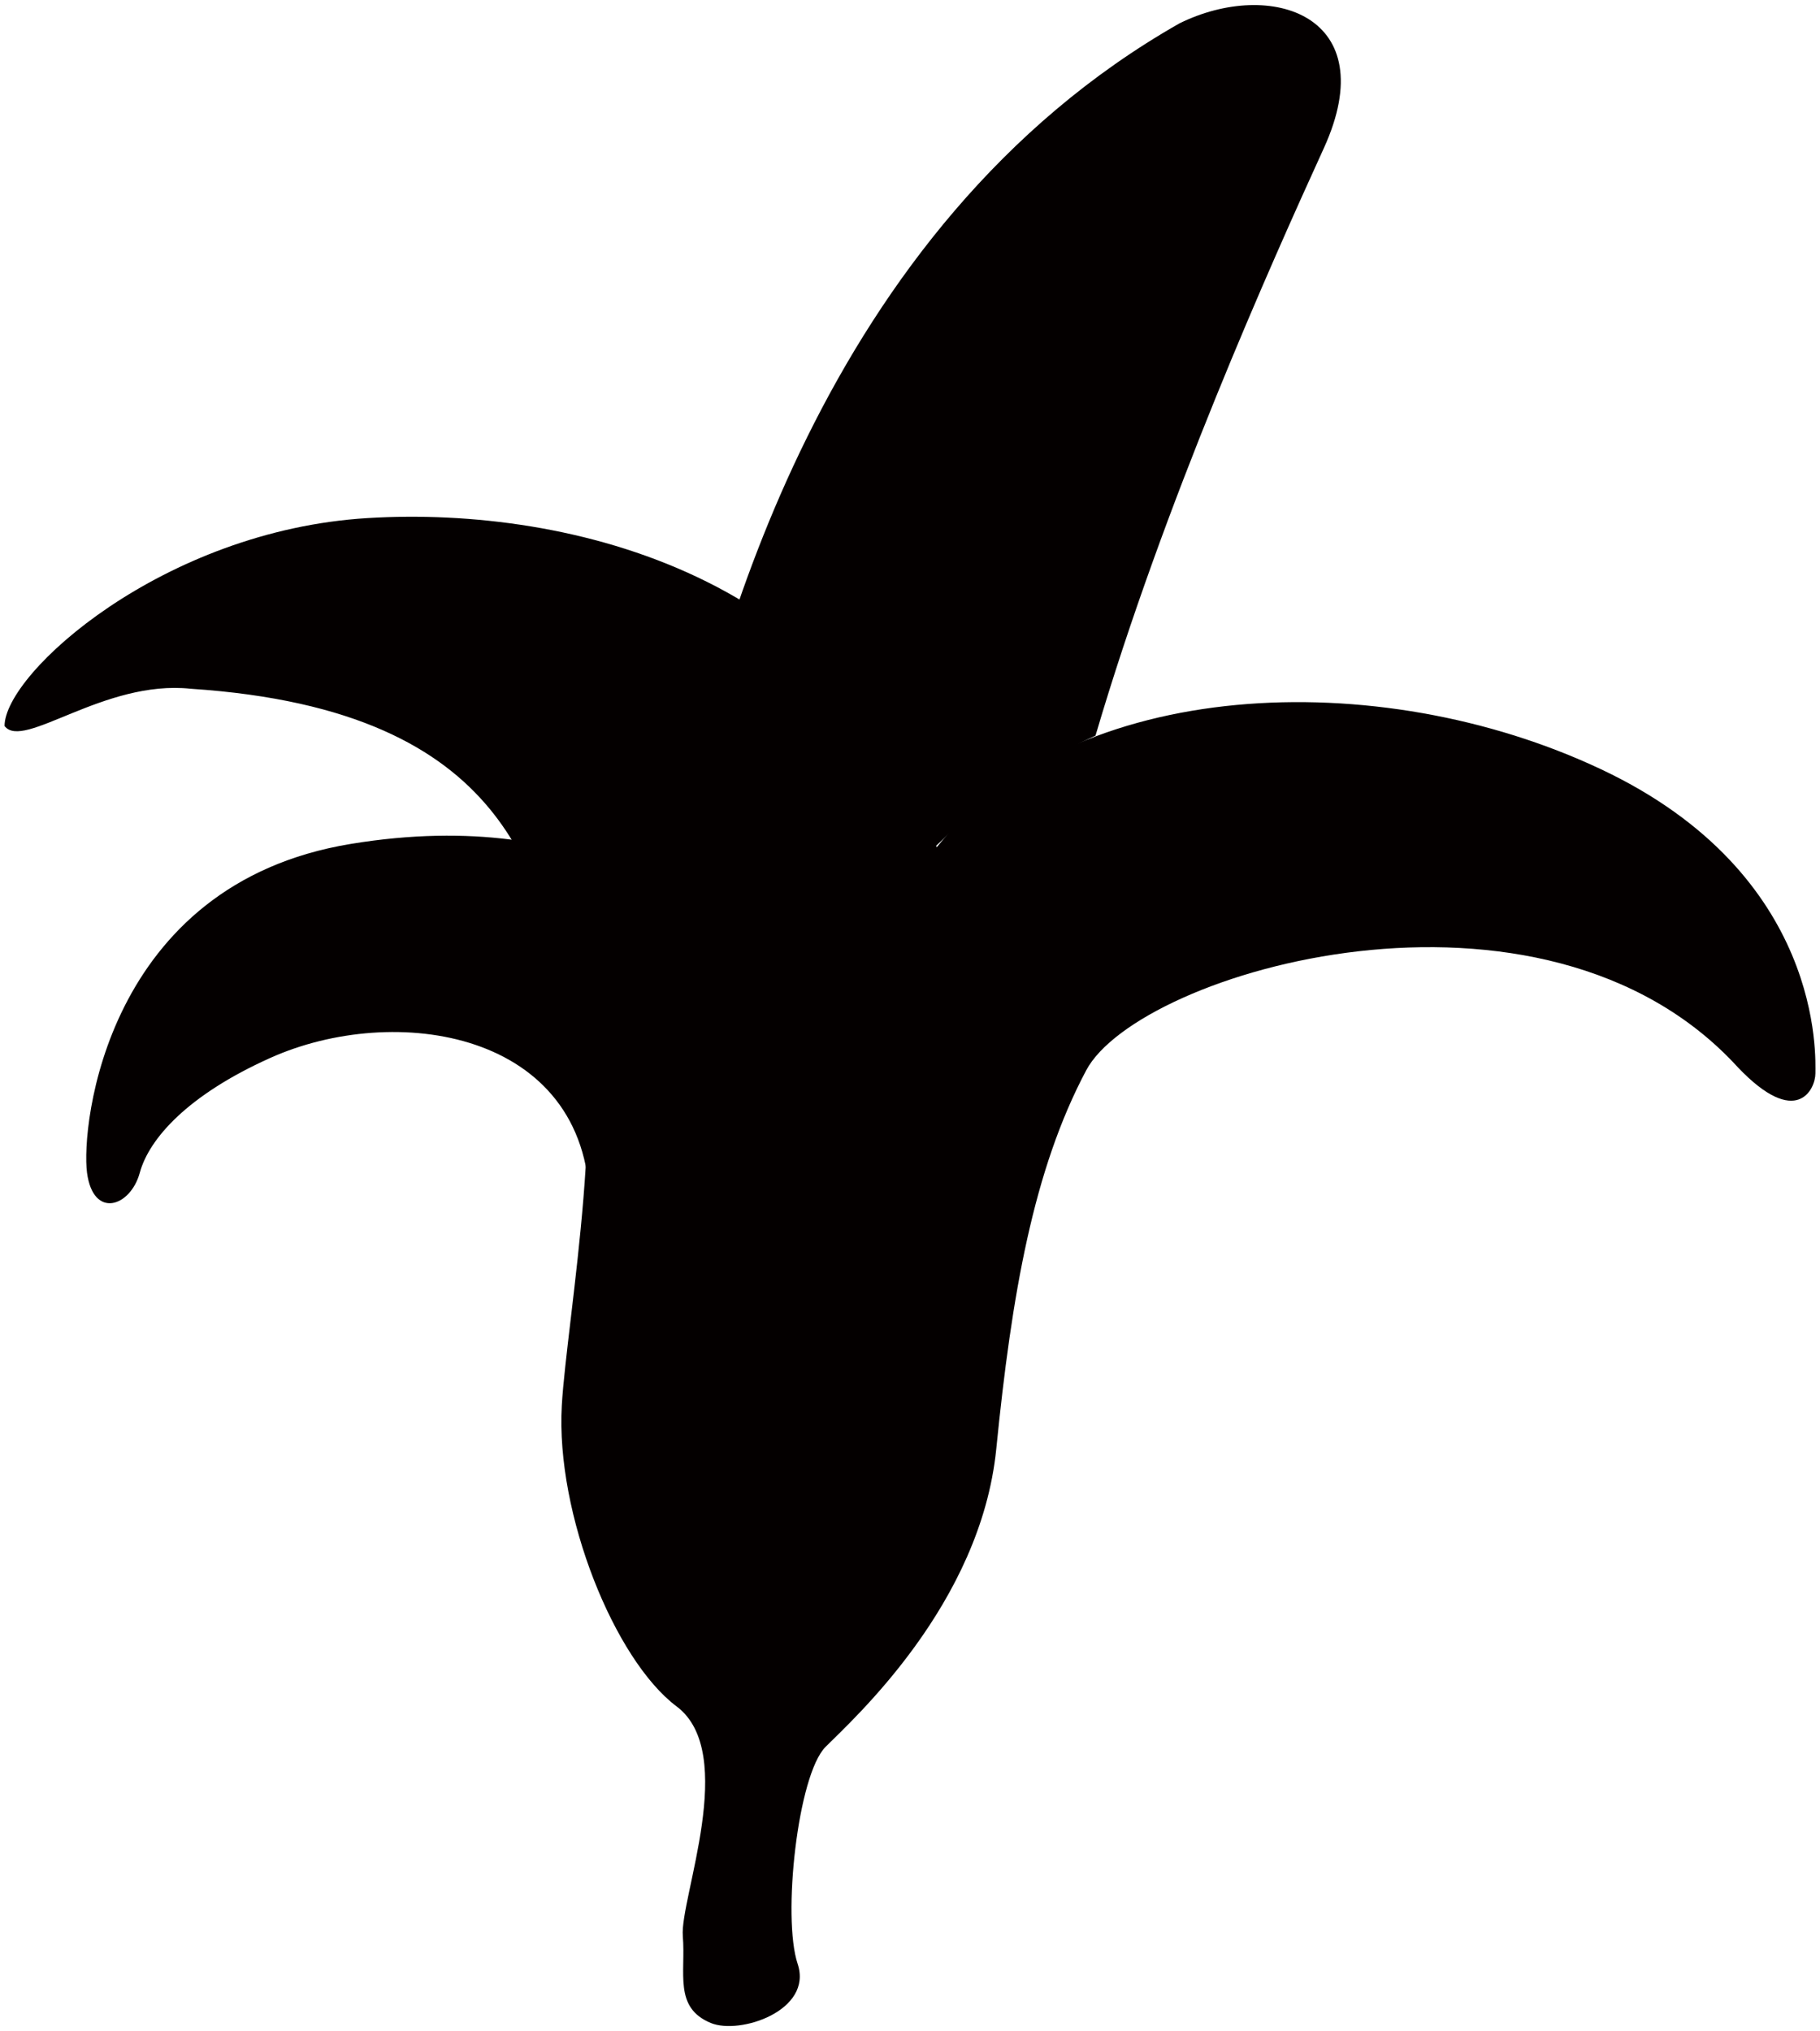
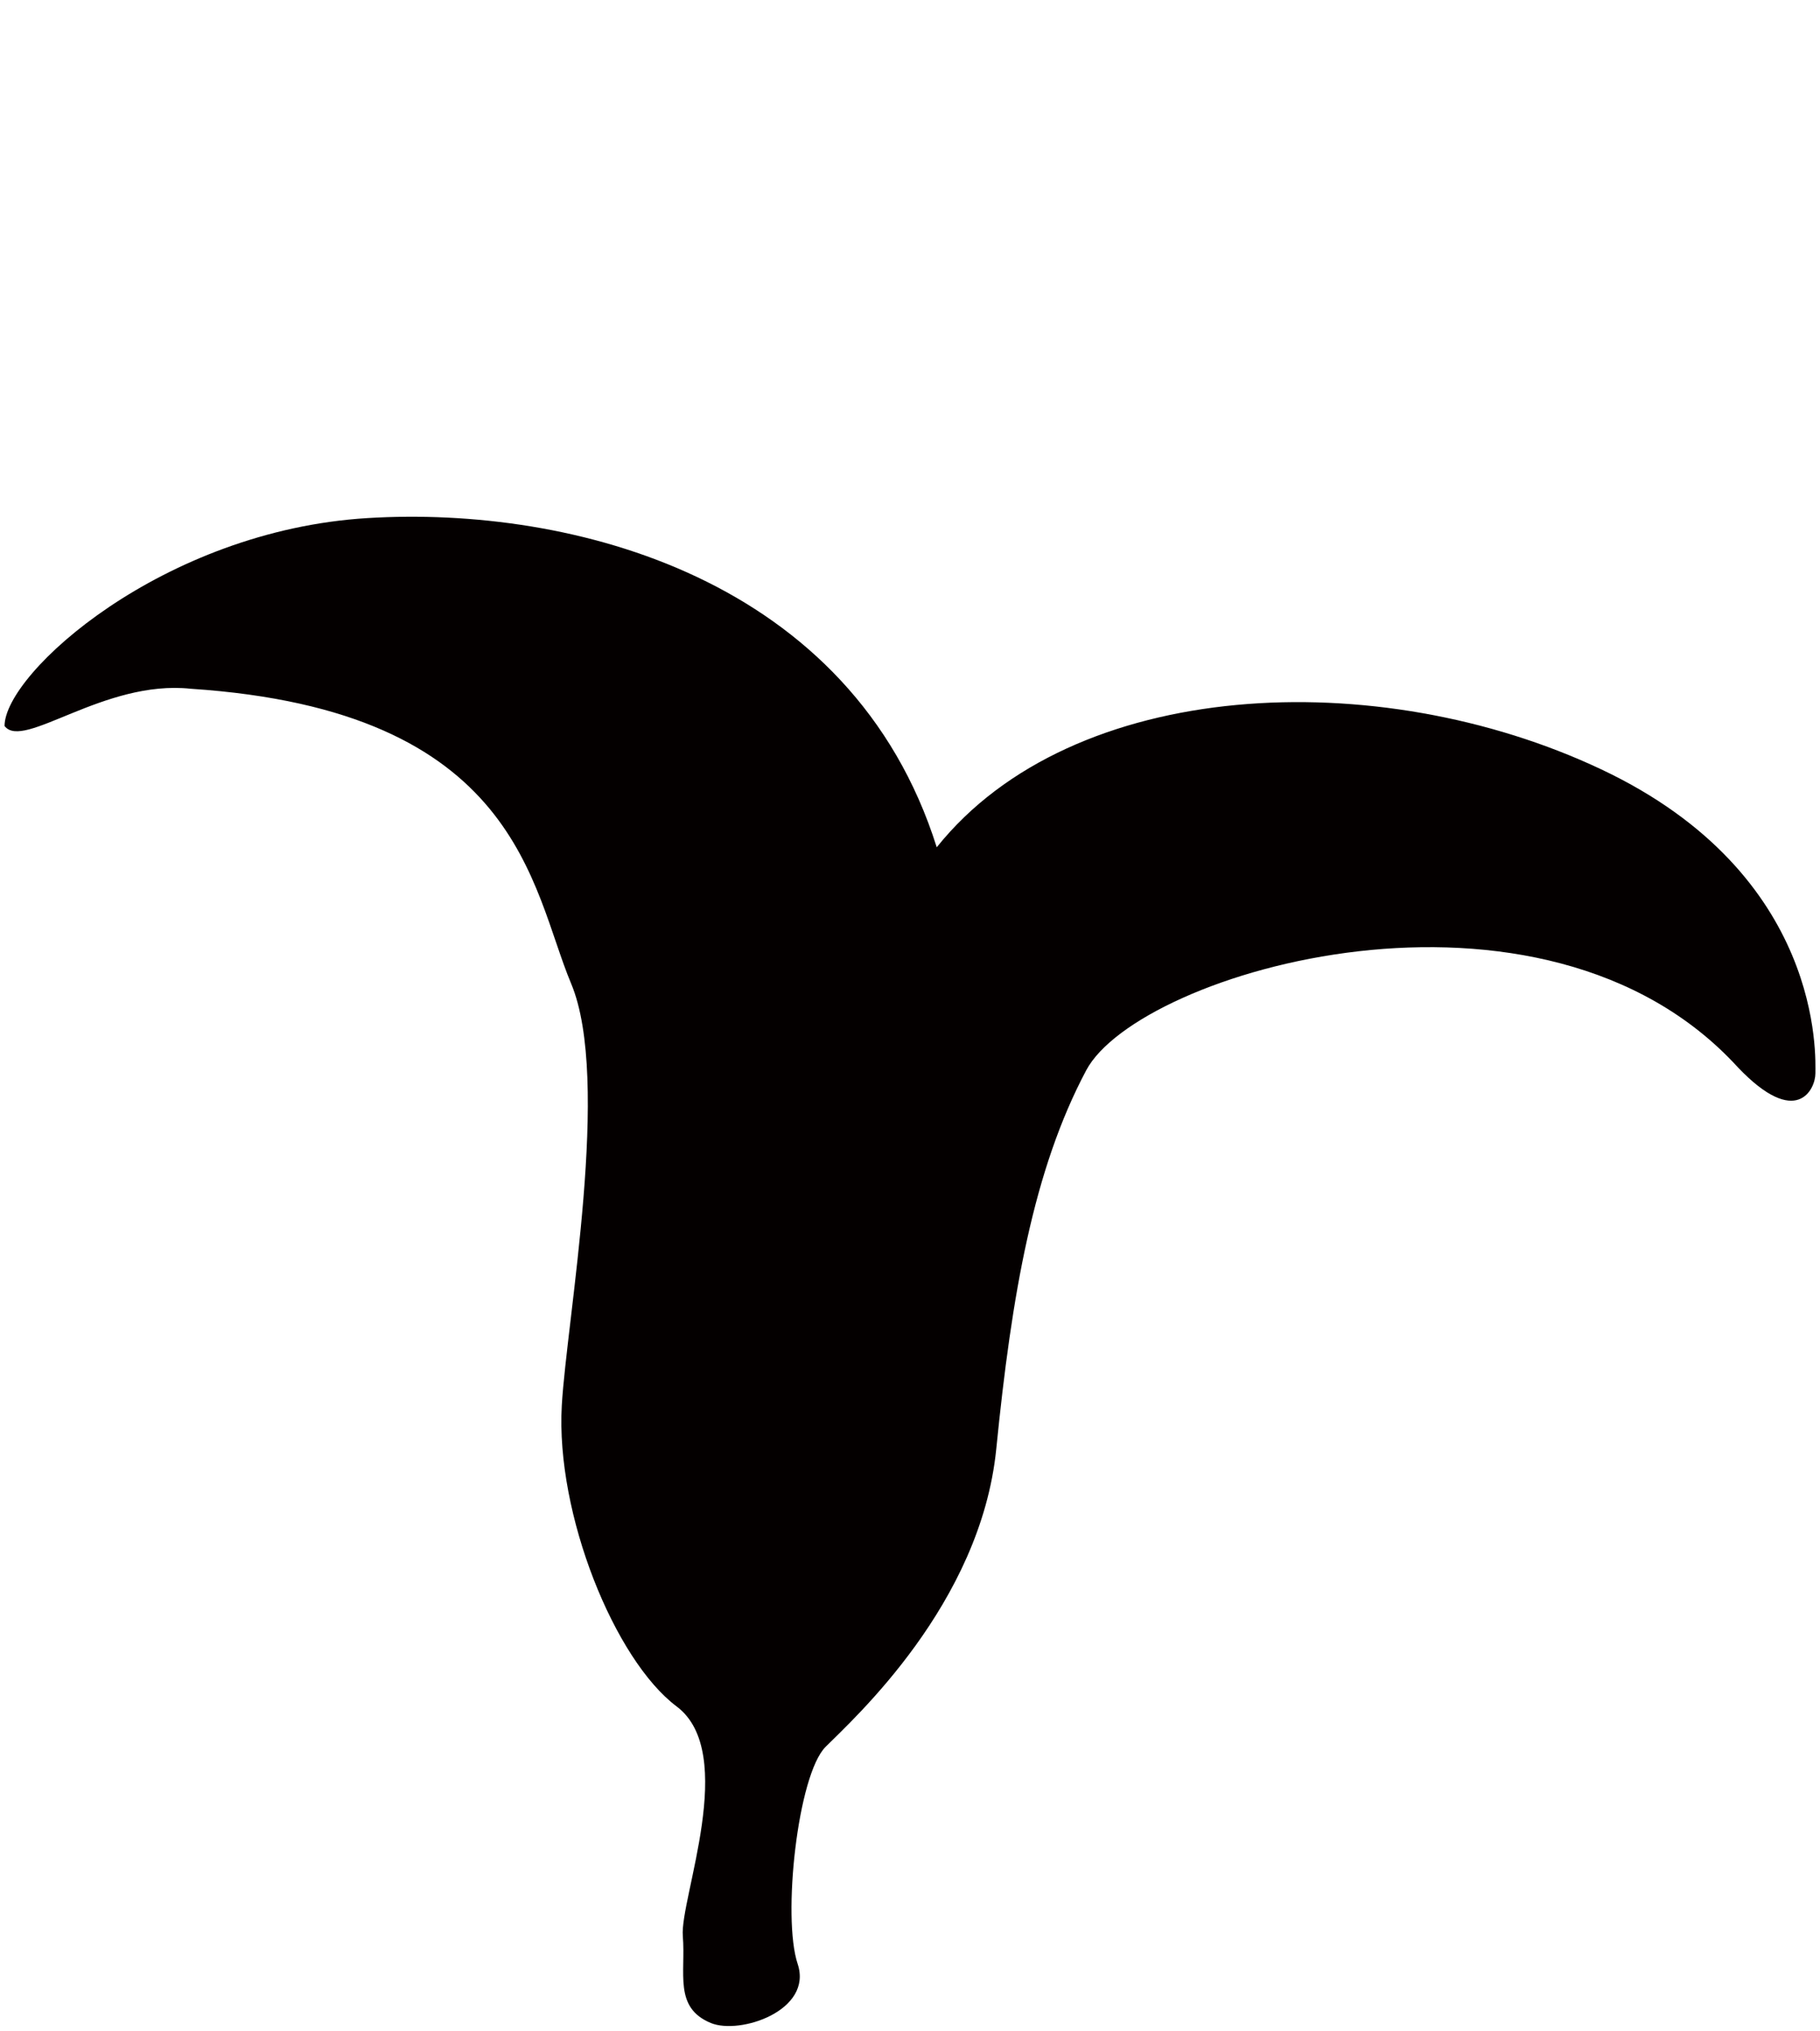
<svg xmlns="http://www.w3.org/2000/svg" version="1.1" id="_x37_" x="0" y="0" viewBox="0 0 716.805 800" xml:space="preserve">
  <style>.st0{fill:#040000}</style>
-   <path class="st0" d="M368.931 333.725c53.586-67.002 173.754-72.261 261.768-30.673 87.96 41.542 84.293 113.67 84.293 119.774 0 6.091-7.312 21.956-30.531-2.437-77.013-84.369-235.892-37.92-256.664 1.196-20.77 39.105-29.323 87.992-35.416 149.109-6.126 61.117-56.242 106.325-67.221 117.337-11 11-17.126 67.221-11 85.51 6.093 18.345-22.72 28.017-34.23 23.252-14.673-6.104-9.793-19.585-11.006-34.252-1.213-14.635 22.006-72.084-2.432-90.419-24.437-18.344-47.663-75.749-45.23-118.533 1.965-34.209 19.552-128.338 3.666-166.213S204.668 279.81 75.112 271.28c-34.209-3.667-65.981 24.437-73.319 14.667 0-20.815 62.335-77.024 142.988-81.888 80.656-4.907 190.765 23.648 224.15 129.666z" />
-   <path class="st0" d="M232.267 474.127c-1.218-68.406-76.986-79.417-125.889-57.405-32.392 14.536-47.662 31.728-51.329 45.209-3.673 13.437-18.323 18.344-20.772 0-2.431-18.334 7.334-113.671 103.878-129.535 96.56-15.907 140.556 31.74 140.556 31.74l-46.444 109.991zM464.531 9.204c-141.38 80.395-183.542 248.287-197.484 316.078 17.215 10.694 40.922 30.235 61.824 64.707 4.49-17.906 40.51-72.04 102.593-100.233 26.963-91.702 69.186-185.93 89.913-231.358C545.2 6.163 500.606-8.603 464.531 9.204z" />
+   <path class="st0" d="M368.931 333.725c53.586-67.002 173.754-72.261 261.768-30.673 87.96 41.542 84.293 113.67 84.293 119.774 0 6.091-7.312 21.956-30.531-2.437-77.013-84.369-235.892-37.92-256.664 1.196-20.77 39.105-29.323 87.992-35.416 149.109-6.126 61.117-56.242 106.325-67.221 117.337-11 11-17.126 67.221-11 85.51 6.093 18.345-22.72 28.017-34.23 23.252-14.673-6.104-9.793-19.585-11.006-34.252-1.213-14.635 22.006-72.084-2.432-90.419-24.437-18.344-47.663-75.749-45.23-118.533 1.965-34.209 19.552-128.338 3.666-166.213S204.668 279.81 75.112 271.28c-34.209-3.667-65.981 24.437-73.319 14.667 0-20.815 62.335-77.024 142.988-81.888 80.656-4.907 190.765 23.648 224.15 129.666" />
</svg>